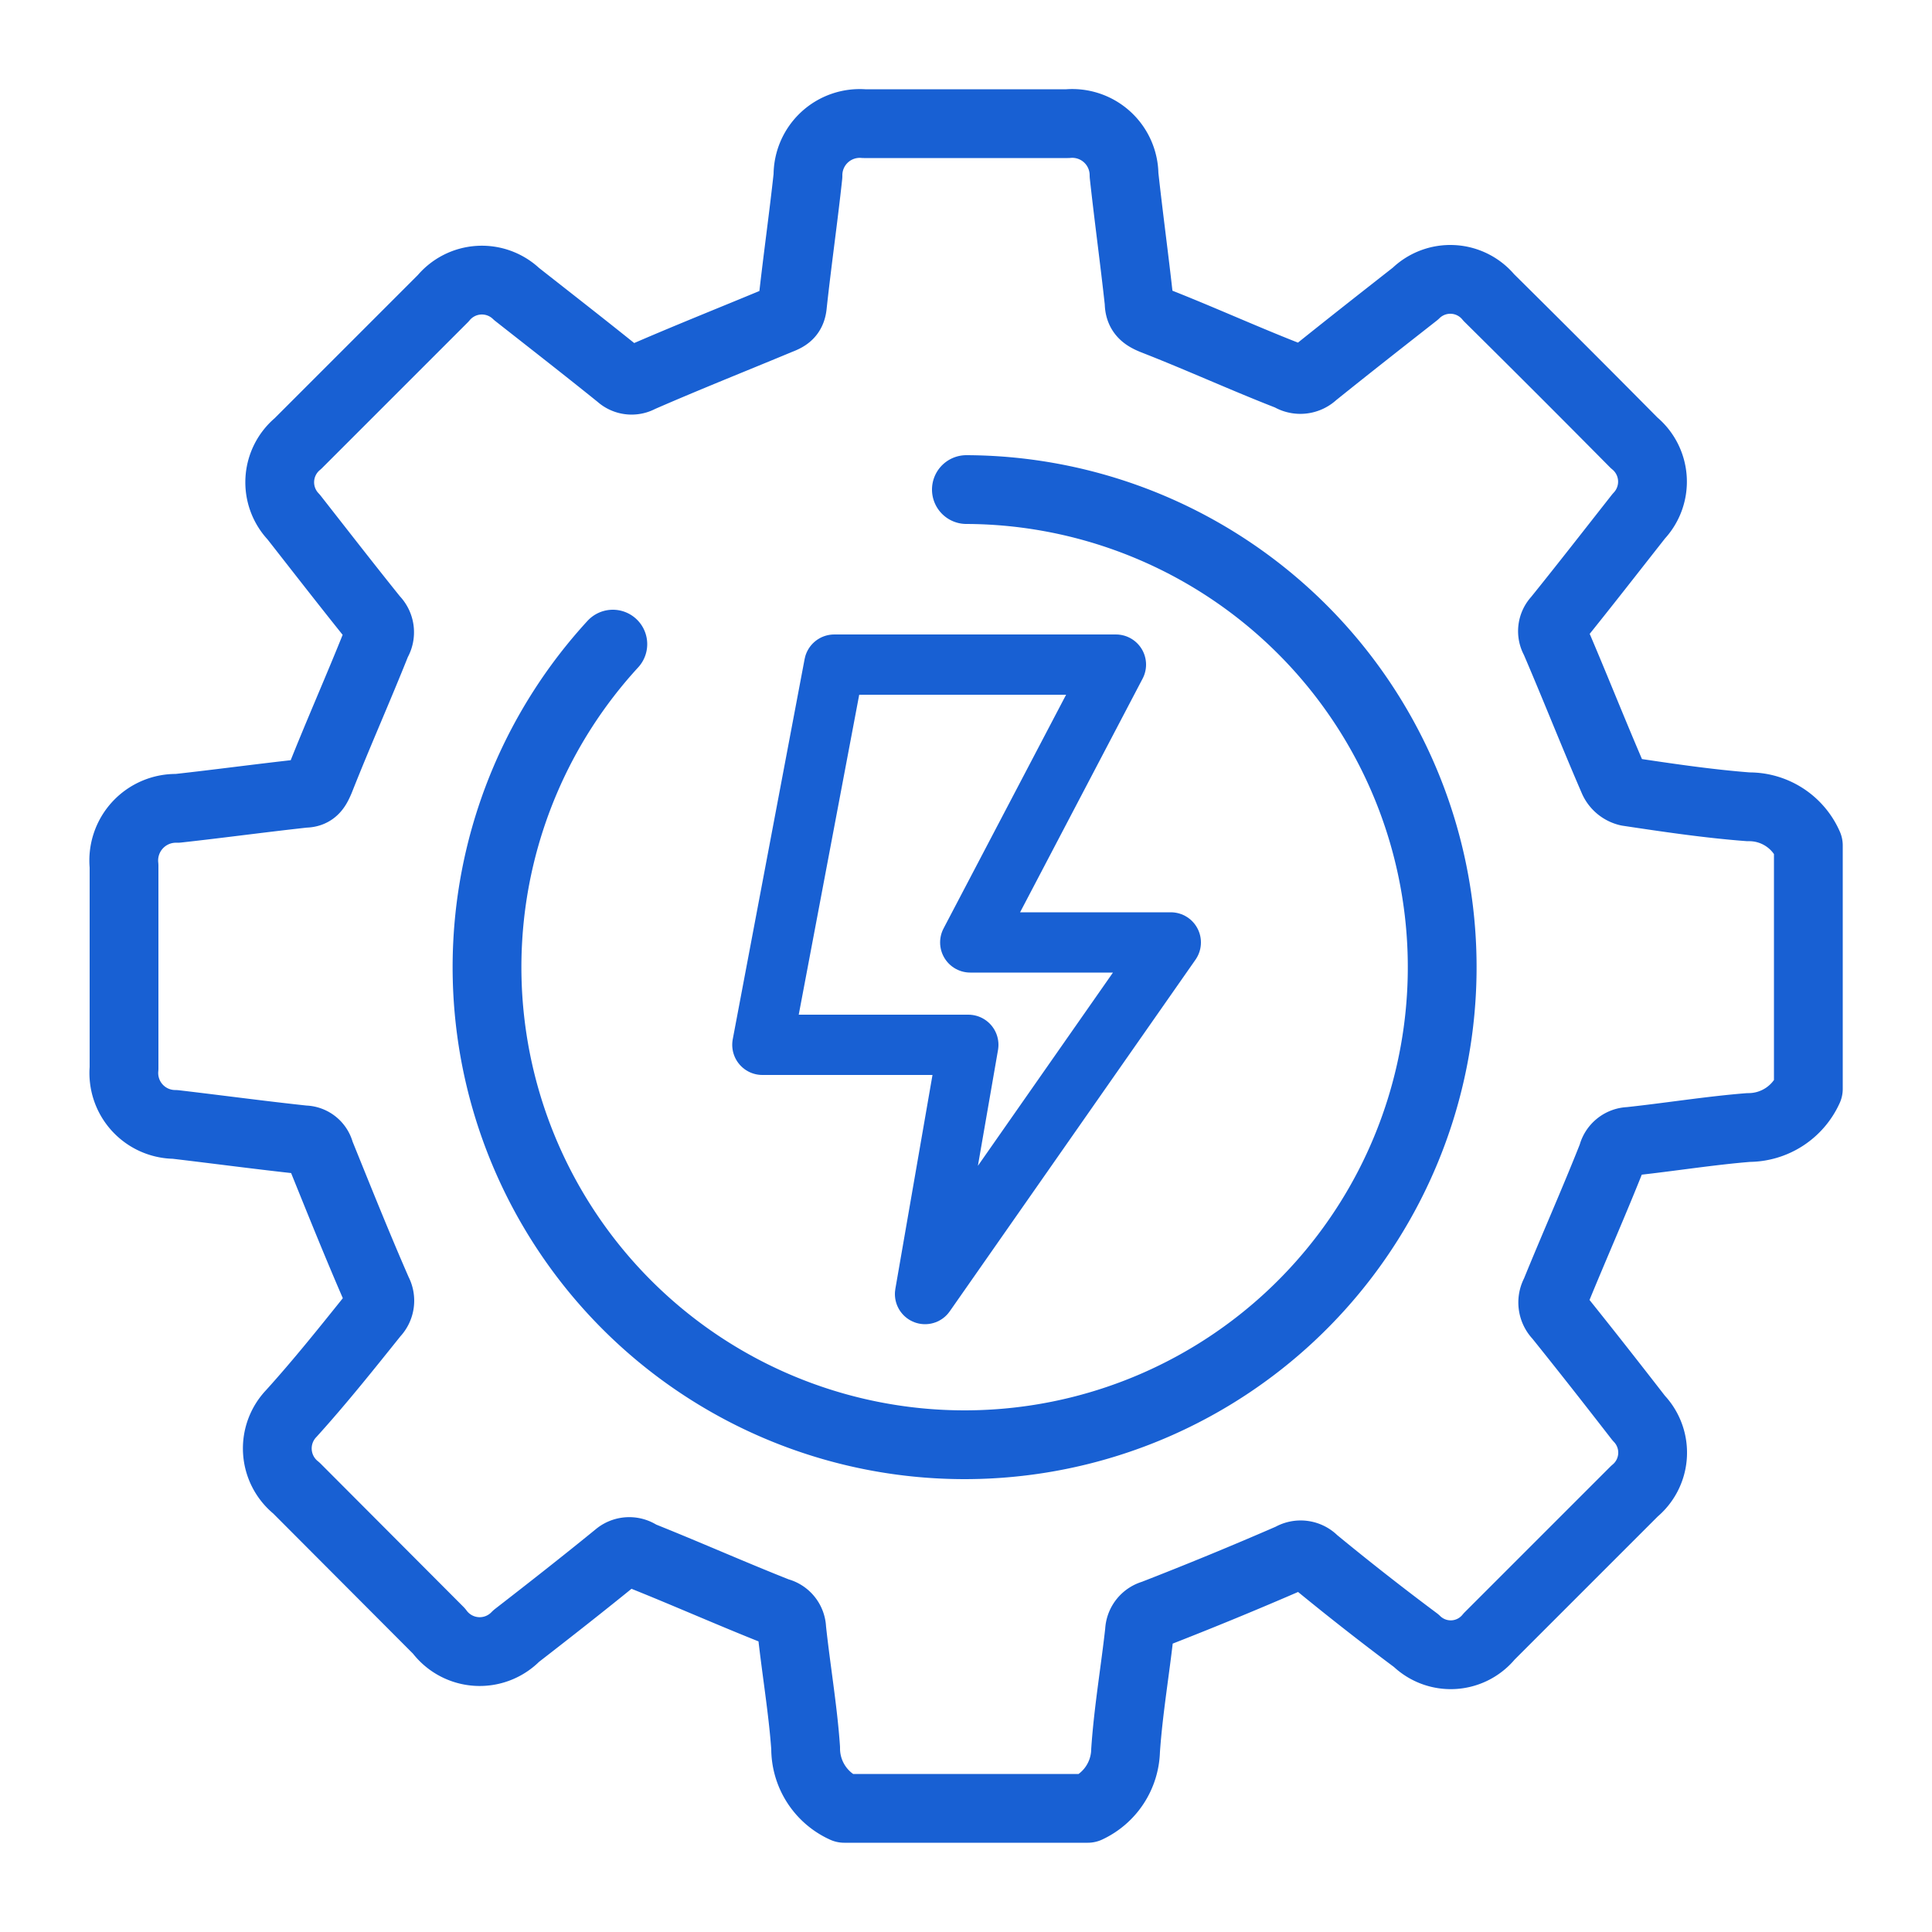
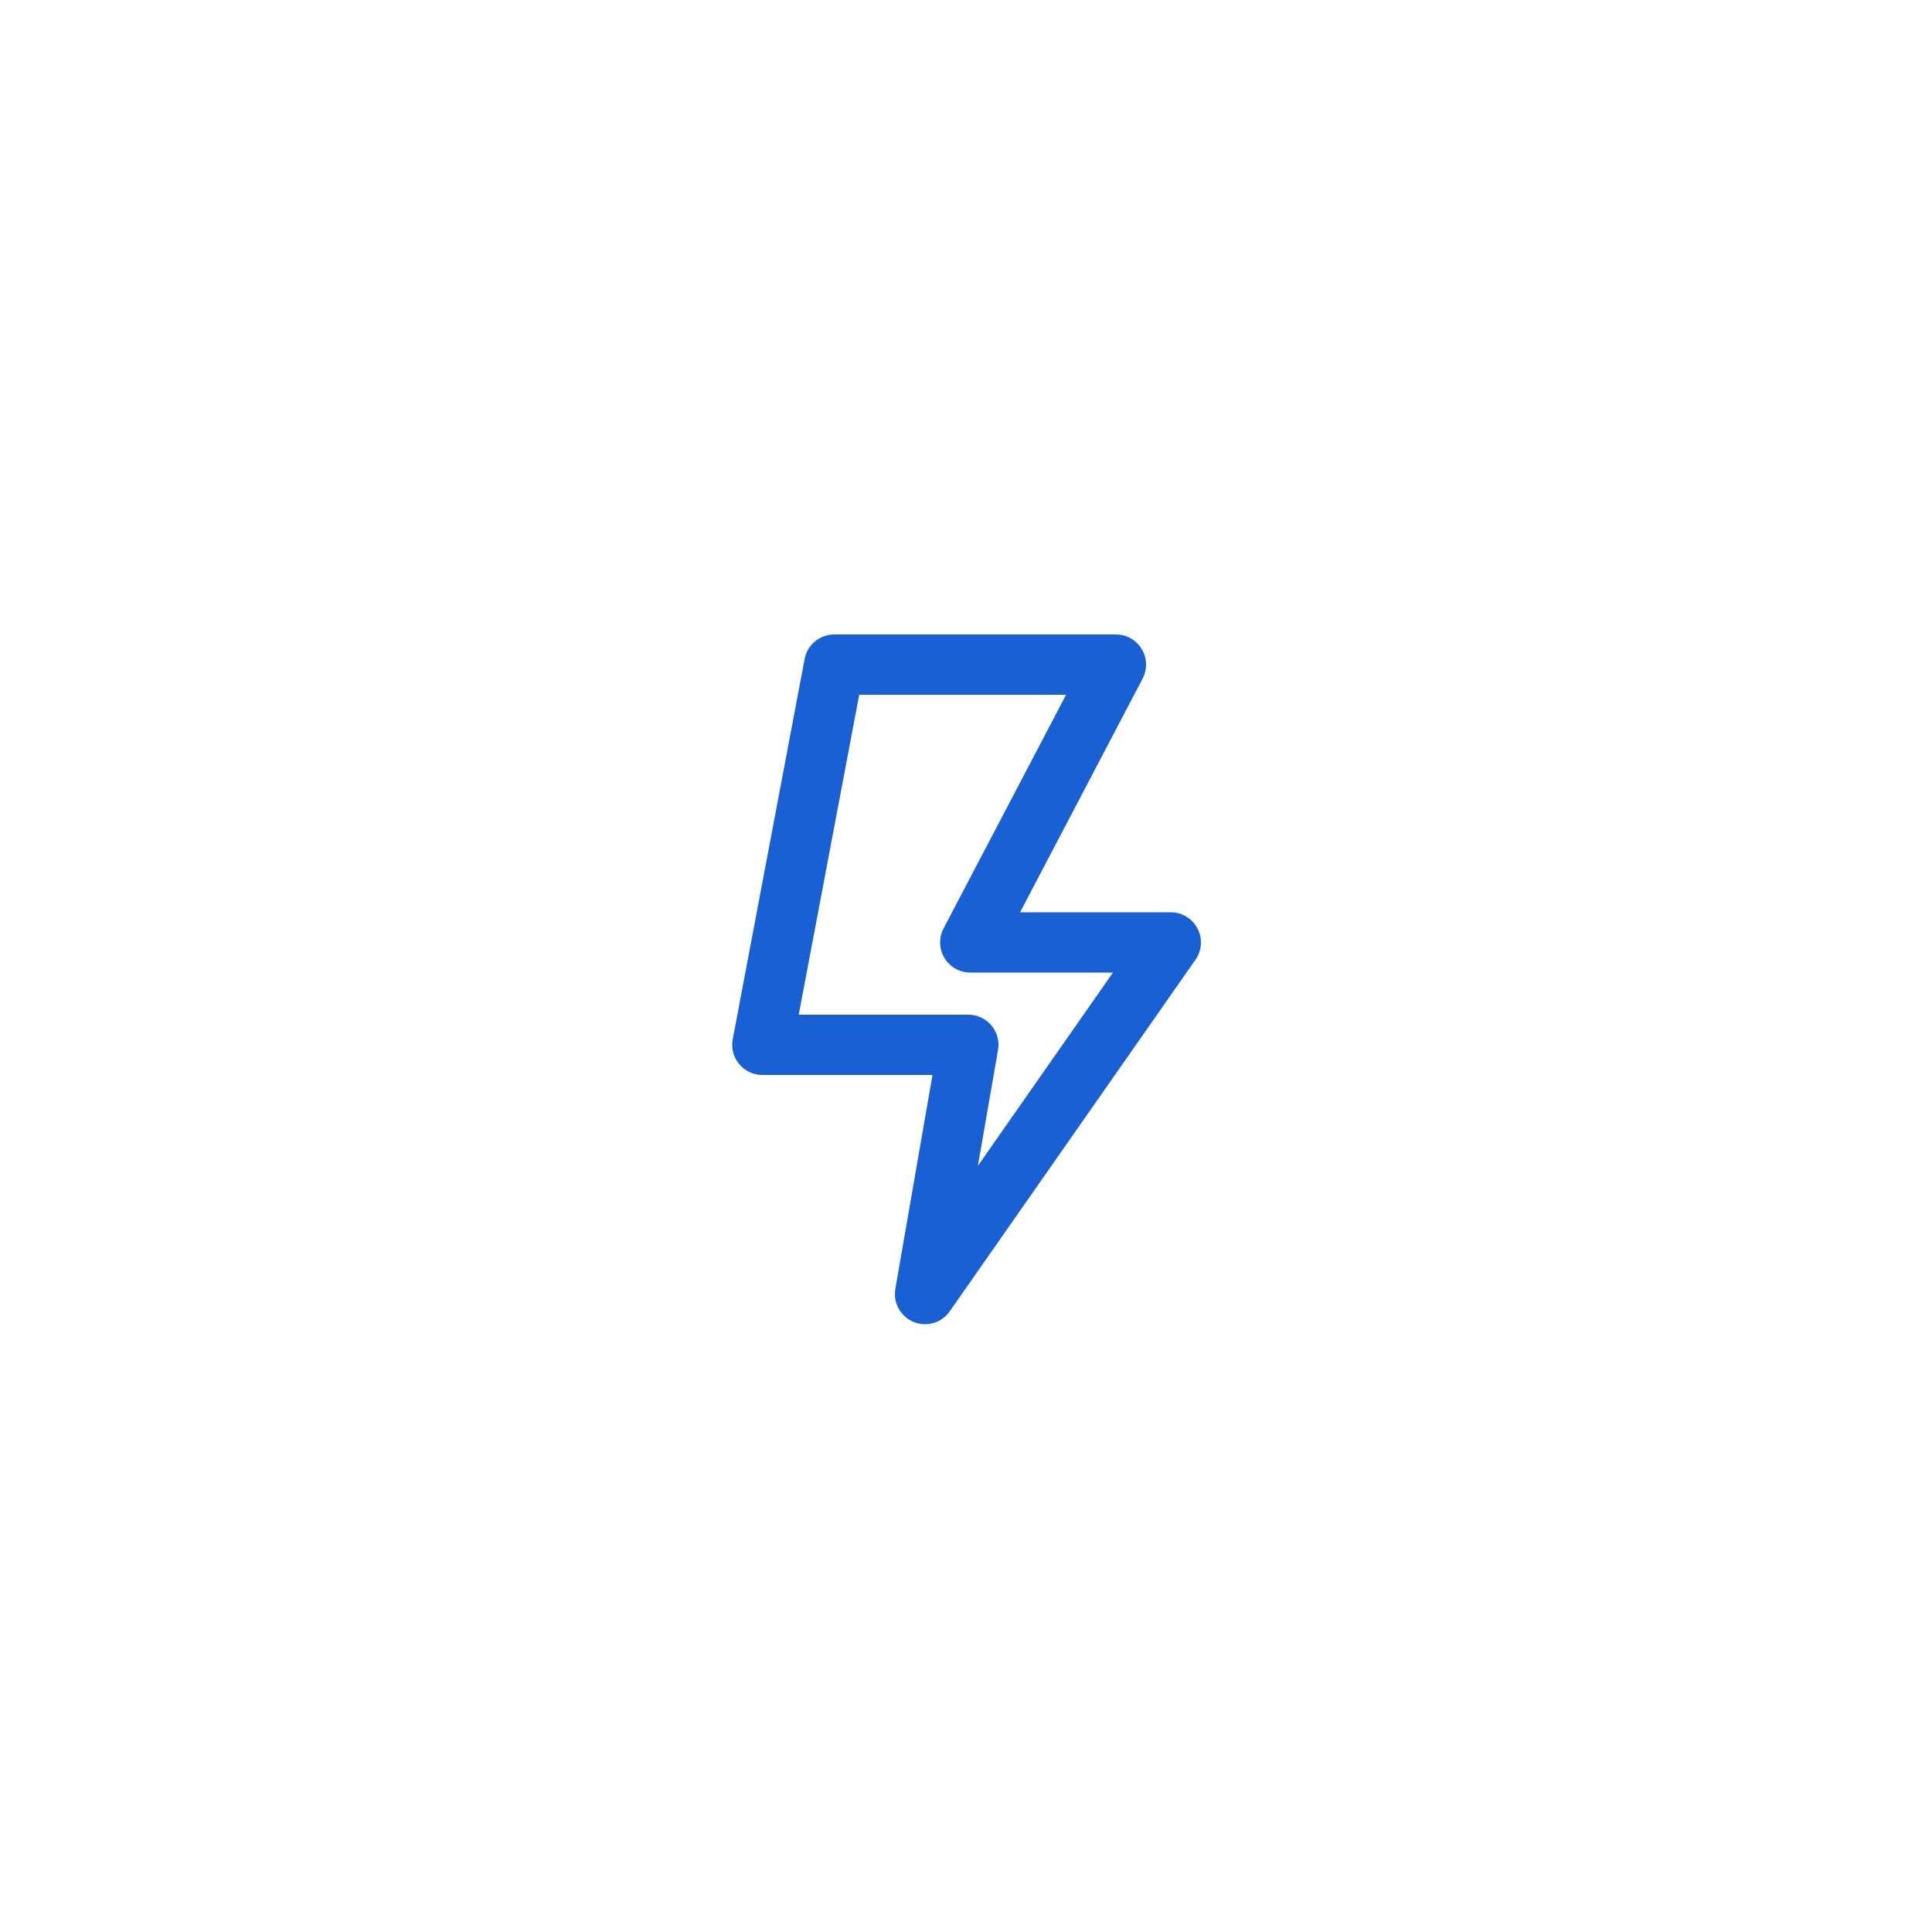
<svg xmlns="http://www.w3.org/2000/svg" id="Layer_1" data-name="Layer 1" viewBox="0 0 50 50">
  <defs>
    <style>.cls-1,.cls-2{fill:none;stroke:#1860d3;stroke-linecap:round;stroke-linejoin:round;}.cls-1{stroke-width:1.78px;}.cls-2{stroke-width:1.56px;}</style>
  </defs>
-   <path class="cls-1" d="M28.15,46.8h-6.3a1.7,1.7,0,0,1-1-1.56c-.07-1-.25-2.05-.36-3.08a.46.46,0,0,0-.36-.44c-1.19-.47-2.38-1-3.56-1.47a.47.47,0,0,0-.57,0c-.87.71-1.75,1.4-2.64,2.09a1.31,1.31,0,0,1-2-.13l-3.69-3.7a1.31,1.31,0,0,1-.13-1.93C8.3,35.74,9,34.86,9.69,34a.48.48,0,0,0,.08-.57c-.52-1.19-1-2.39-1.49-3.6a.42.42,0,0,0-.41-.33c-1.12-.12-2.23-.27-3.34-.4a1.33,1.33,0,0,1-1.32-1.45c0-1.75,0-3.49,0-5.24a1.35,1.35,0,0,1,1.38-1.49c1.09-.12,2.19-.27,3.29-.39.24,0,.31-.14.4-.35.47-1.19,1-2.38,1.47-3.56a.48.48,0,0,0-.07-.6c-.7-.87-1.39-1.76-2.08-2.64a1.3,1.3,0,0,1,.11-1.9l3.76-3.76a1.3,1.3,0,0,1,1.9-.11c.89.7,1.79,1.4,2.67,2.11a.45.45,0,0,0,.53.06c1.19-.52,2.4-1,3.6-1.5.21-.08.32-.15.34-.4.12-1.11.28-2.22.4-3.33A1.34,1.34,0,0,1,22.36,3.2h5.27a1.34,1.34,0,0,1,1.46,1.33c.12,1.1.27,2.19.39,3.29,0,.27.13.37.38.47,1.18.46,2.36,1,3.52,1.45A.5.5,0,0,0,34,9.68c.87-.7,1.75-1.39,2.63-2.08a1.29,1.29,0,0,1,1.9.1q1.89,1.87,3.76,3.76a1.3,1.3,0,0,1,.12,1.9c-.7.89-1.4,1.79-2.11,2.67a.44.44,0,0,0-.06.53c.52,1.21,1,2.43,1.52,3.63a.55.55,0,0,0,.37.3c1,.15,2.07.31,3.12.39a1.67,1.67,0,0,1,1.55,1v6.3a1.7,1.7,0,0,1-1.55,1c-1,.08-2.05.25-3.08.36a.46.46,0,0,0-.44.36c-.47,1.19-1,2.38-1.48,3.56a.5.5,0,0,0,.08.6c.7.87,1.39,1.75,2.08,2.64a1.29,1.29,0,0,1-.11,1.89l-3.76,3.76a1.28,1.28,0,0,1-1.89.11q-1.34-1-2.64-2.07a.48.48,0,0,0-.6-.08q-1.77.77-3.57,1.47a.47.47,0,0,0-.35.44c-.11,1-.29,2.05-.36,3.08A1.7,1.7,0,0,1,28.15,46.8ZM25,14.1m-9.14,2.57a12.36,12.36,0,1,0,9.15-4" />
  <polygon class="cls-2" points="21.59 17.2 28.88 17.2 25.11 24.39 30.3 24.39 23.94 33.49 25.06 27.04 19.73 27.04 21.59 17.2" />
</svg>